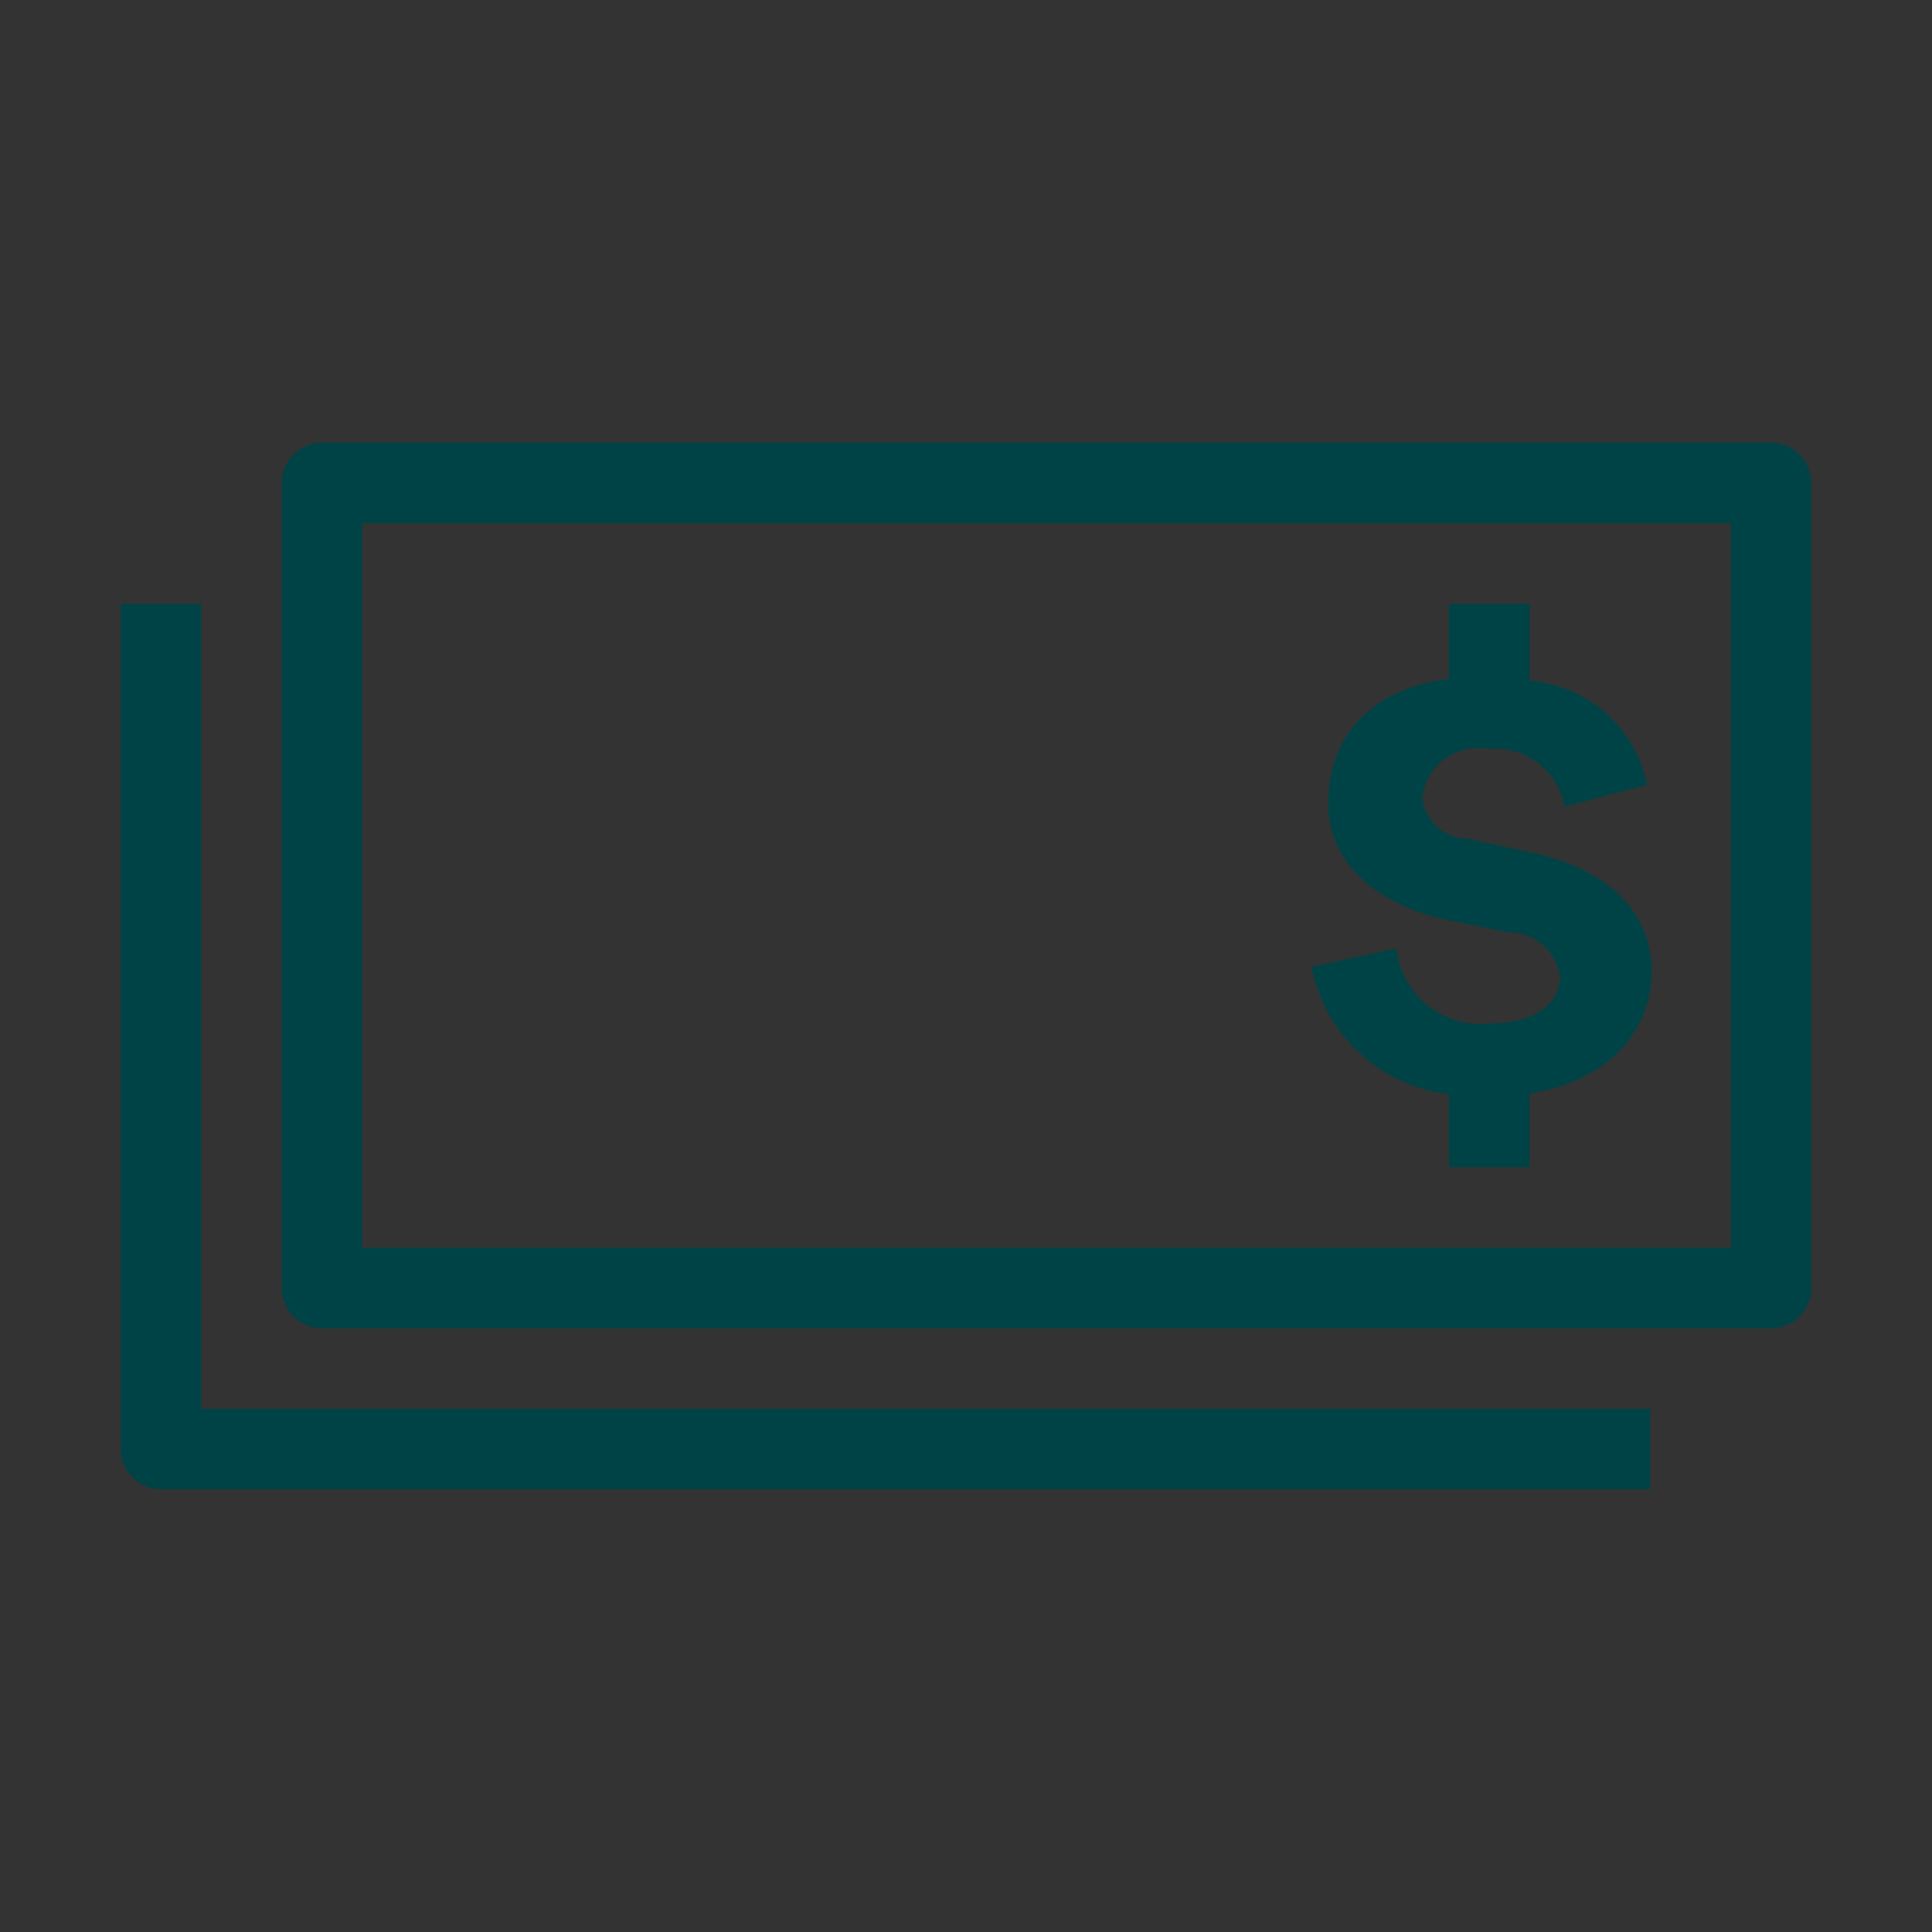
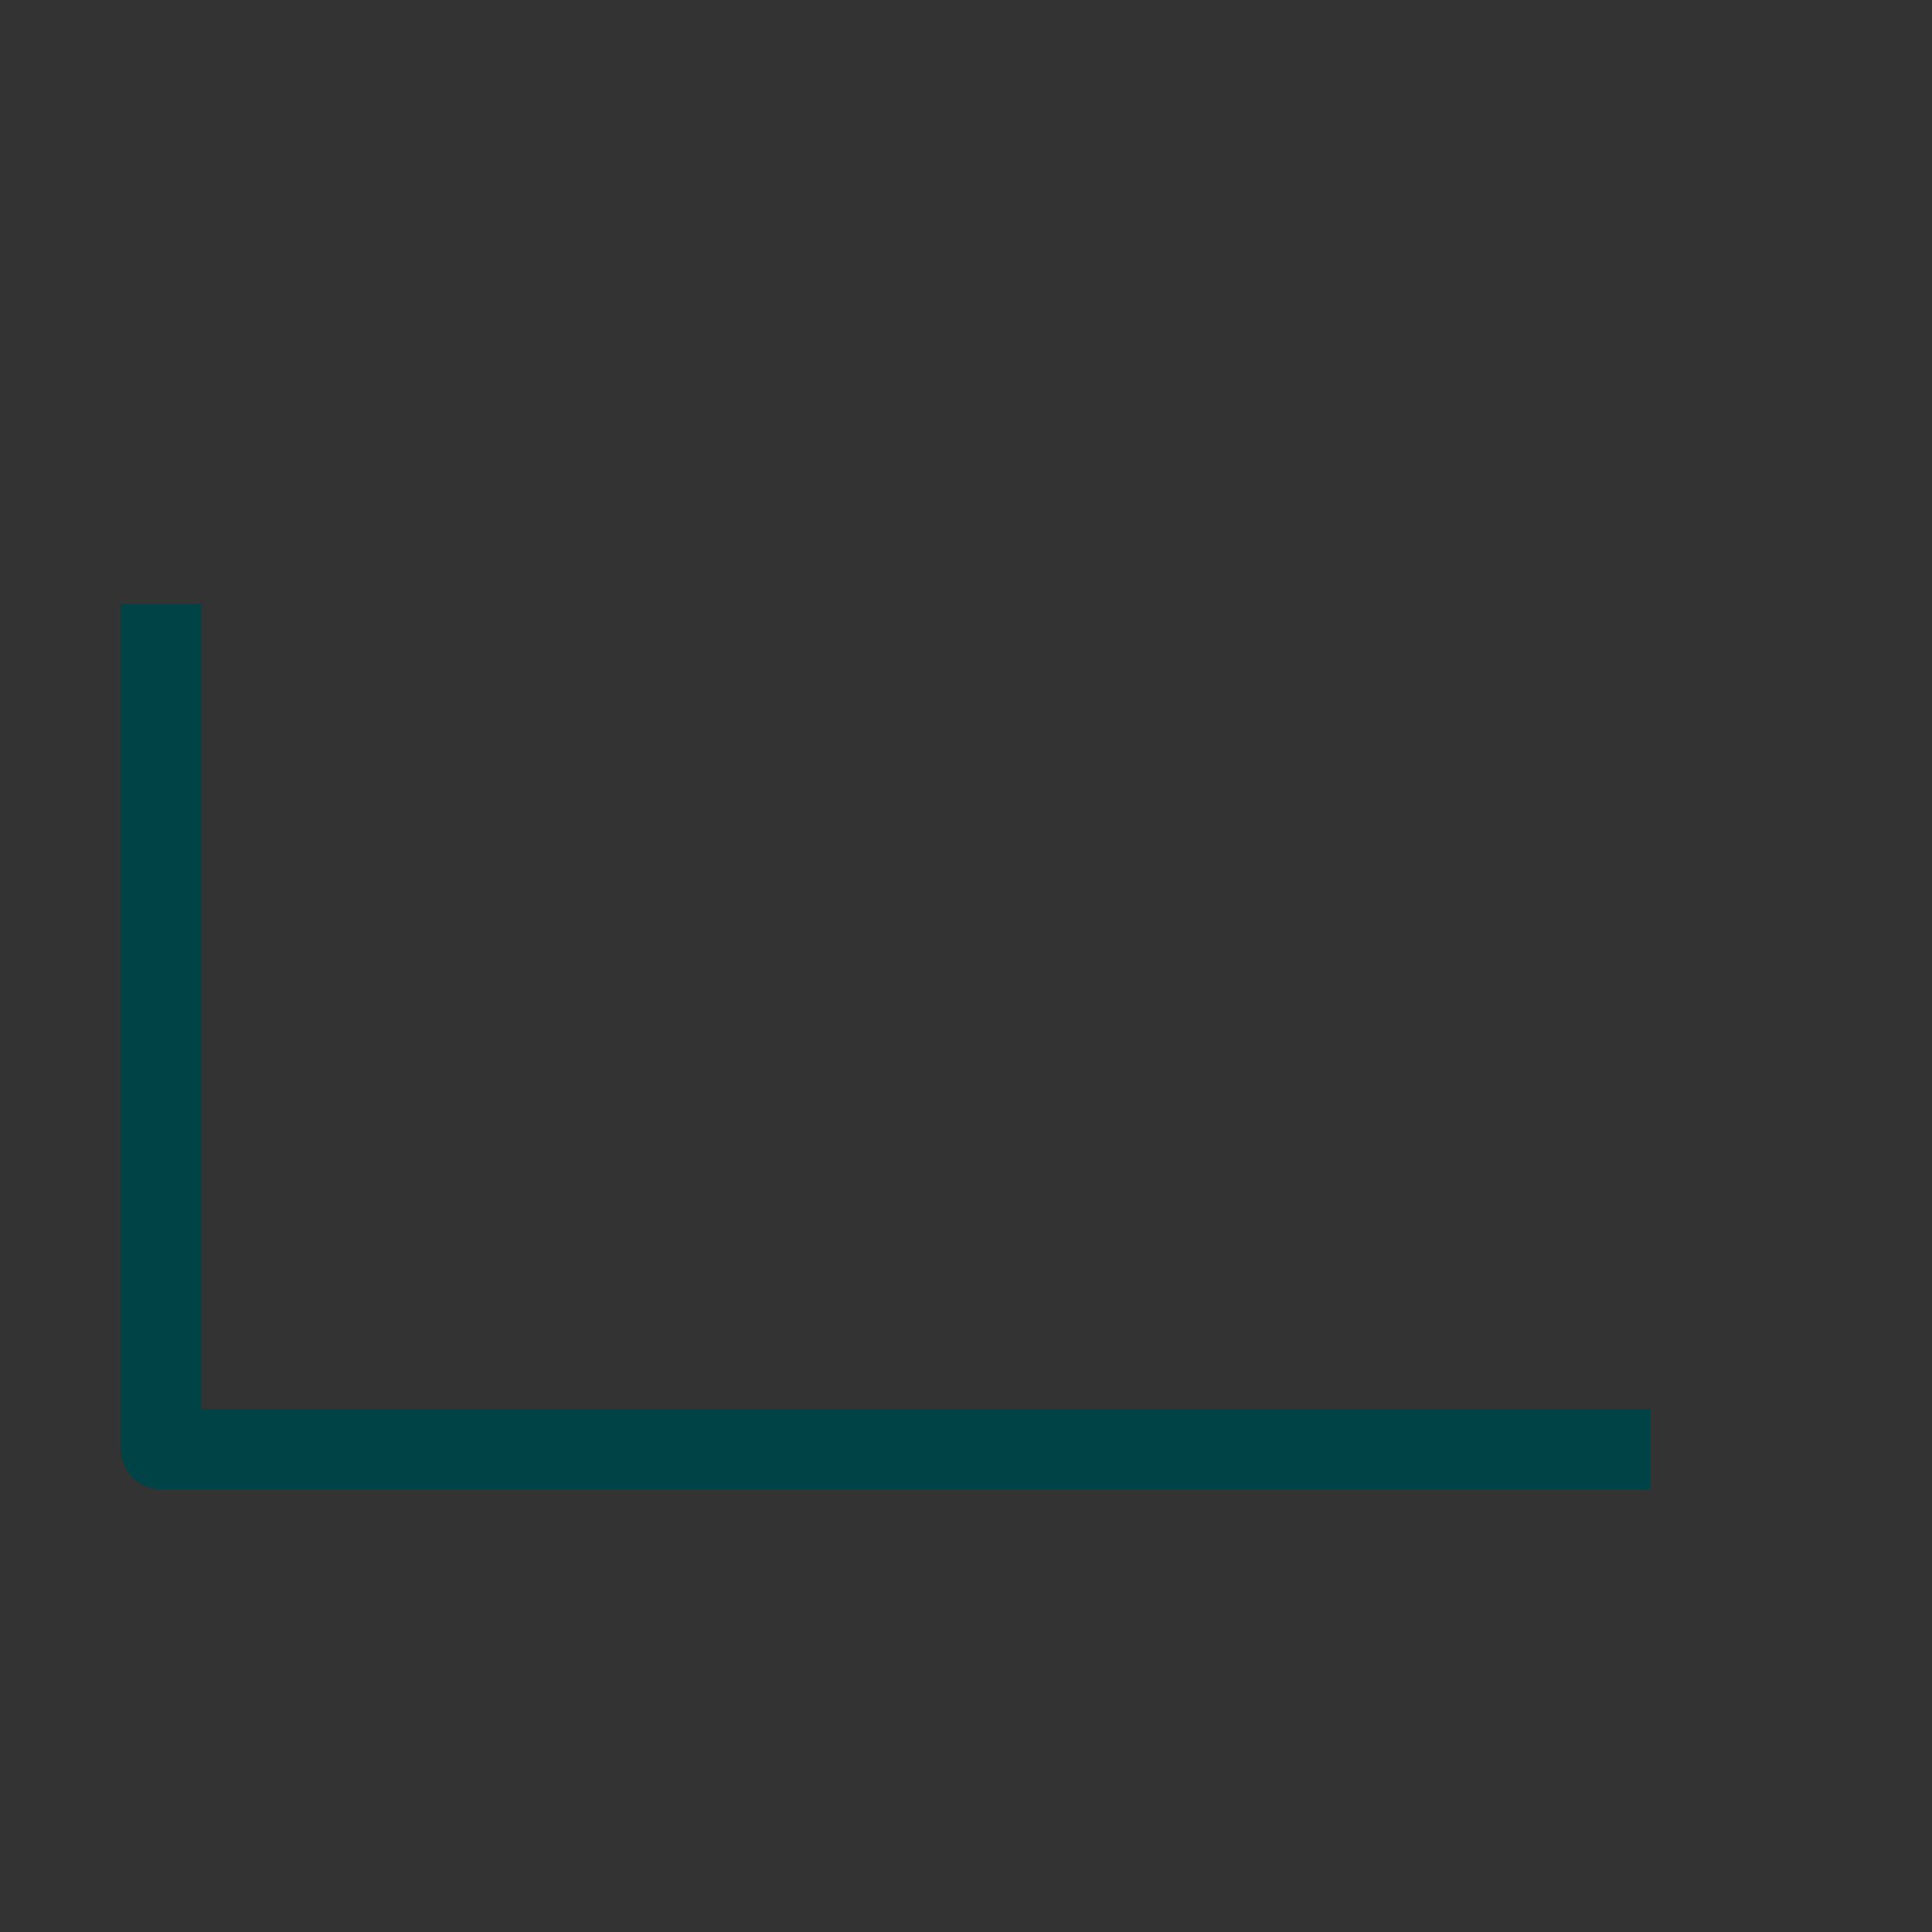
<svg xmlns="http://www.w3.org/2000/svg" xmlns:xlink="http://www.w3.org/1999/xlink" width="48" height="48" viewBox="0 0 48 48">
  <rect x="0" y="0" width="48" height="48" fill="#333333" stroke="none" />
  <defs>
    <symbol id="Icon-money">
      <title class="" style="">Icon</title>
      <g class="" style="">
-         <path d="M36,29V27.185a3.942,3.942,0,0,1-3.415-3.163l2.108-.461a2.107,2.107,0,0,0,2.344,1.866c1.075,0,1.717-.48,1.717-1.158a1.239,1.239,0,0,0-1.231-1.094l-1.517-.309C34.221,22.5,33,21.447,33,19.966c0-1.633,1-2.836,3-3.1V15h2v1.913A3.238,3.238,0,0,1,40.921,19.5l-2.051.54a1.75,1.75,0,0,0-1.893-1.434,1.4,1.4,0,0,0-1.641,1.2,1.151,1.151,0,0,0,1.139,1.032l1.5,0.325c2.082,0.432,3.06,1.588,3.06,2.978,0,1.419-1.037,2.73-3.037,3.023V29H36Z" class="" style="" />
-         <path d="M44,33H8a1,1,0,0,1-1-1V12a1,1,0,0,1,1-1H44a1,1,0,0,1,1,1V32A1,1,0,0,1,44,33ZM9,31H43V13H9V31Z" class="" style="" />
        <path d="M41,37H4a1,1,0,0,1-1-1V15H5V35H41v2Z" class="" style="" />
      </g>
    </symbol>
  </defs>
  <view id="default" viewBox="0 0 48 48" />
  <use data-variant="default" xlink:href="#Icon-money" x="0" y="0" fill="#004346" />
  <view id="primary" viewBox="0 48 48 48" />
  <use data-variant="primary" xlink:href="#Icon-money" x="0" y="48" fill="#FFCD05" />
  <view id="secondary" viewBox="0 96 48 48" />
  <use data-variant="secondary" xlink:href="#Icon-money" x="0" y="96" fill="#008C80" />
  <view id="dark" viewBox="0 144 48 48" />
  <use data-variant="dark" xlink:href="#Icon-money" x="0" y="144" fill="#004346" />
  <view id="light" viewBox="0 192 48 48" />
  <use data-variant="light" xlink:href="#Icon-money" x="0" y="192" fill="#FFFFFF" />
  <view id="correct" viewBox="0 240 48 48" />
  <use data-variant="correct" xlink:href="#Icon-money" x="0" y="240" fill="#008C80" />
  <view id="error" viewBox="0 288 48 48" />
  <use data-variant="error" xlink:href="#Icon-money" x="0" y="288" fill="#BD1903" />
  <view id="text" viewBox="0 336 48 48" />
  <use data-variant="text" xlink:href="#Icon-money" x="0" y="336" fill="#000000" />
  <view id="neutral" viewBox="0 384 48 48" />
  <use data-variant="neutral" xlink:href="#Icon-money" x="0" y="384" fill="#F2F2EE" />
  <view id="highlight" viewBox="0 432 48 48" />
  <use data-variant="highlight" xlink:href="#Icon-money" x="0" y="432" fill="#FF6400" />
  <view id="border" viewBox="0 480 48 48" />
  <use data-variant="border" xlink:href="#Icon-money" x="0" y="480" fill="#CDCBC3" />
  <view id="disabled" viewBox="0 528 48 48" />
  <use data-variant="disabled" xlink:href="#Icon-money" x="0" y="528" fill="#737373" />
</svg>